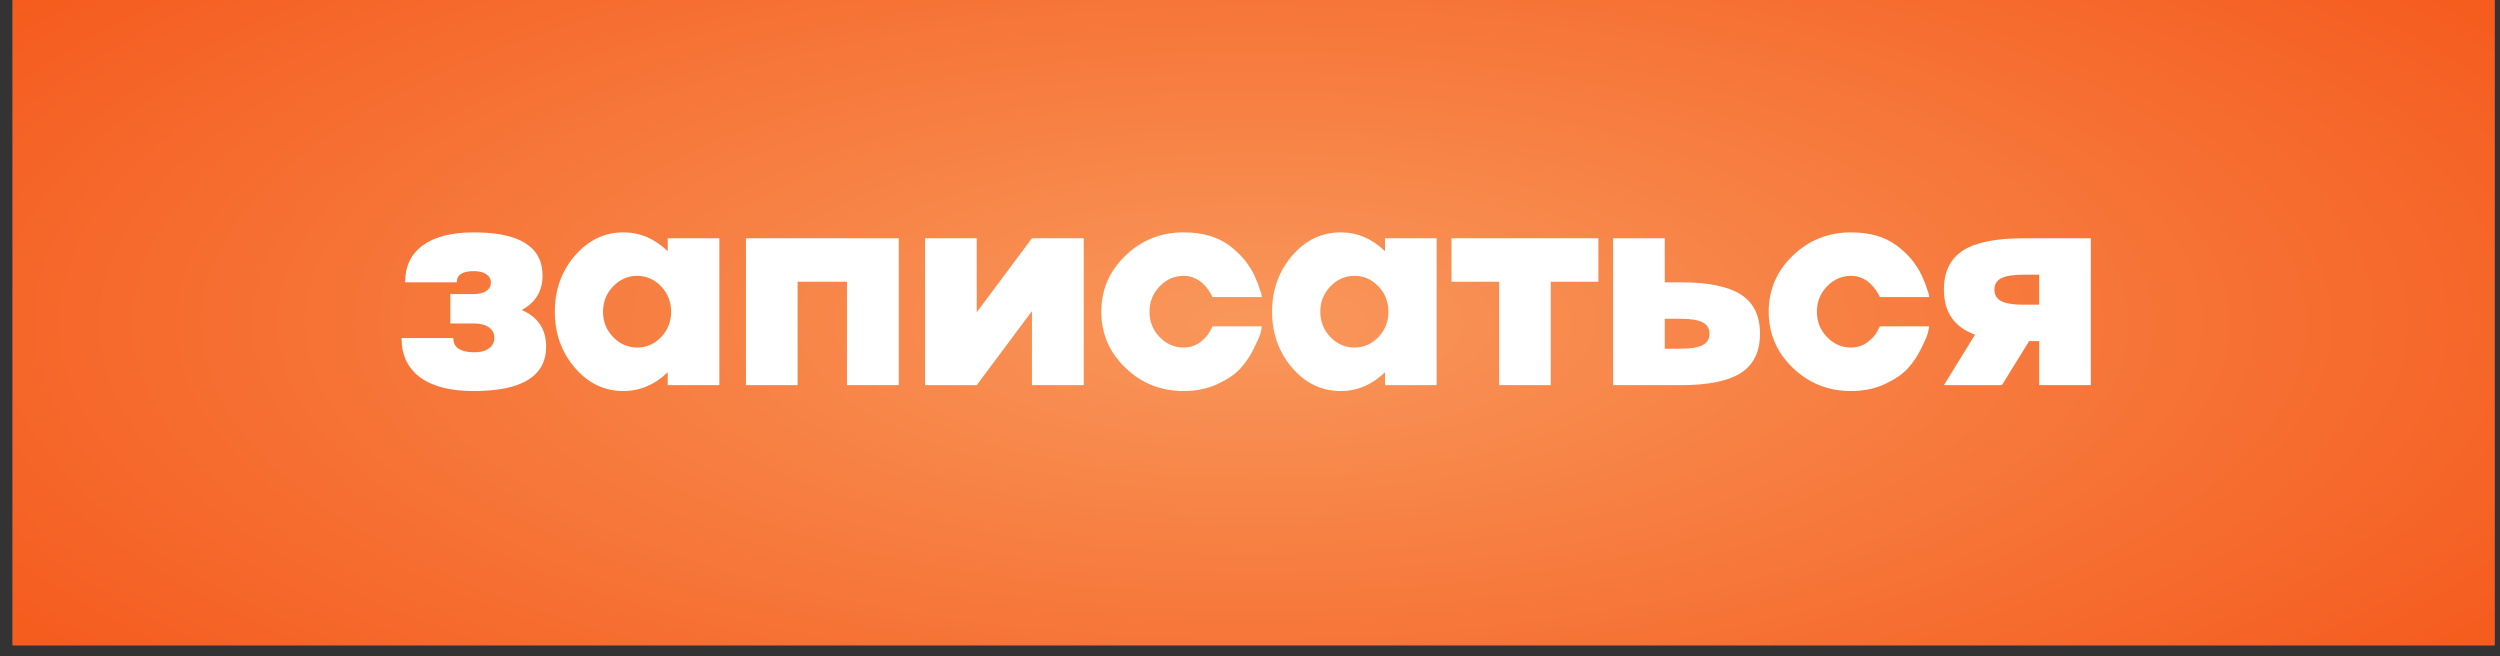
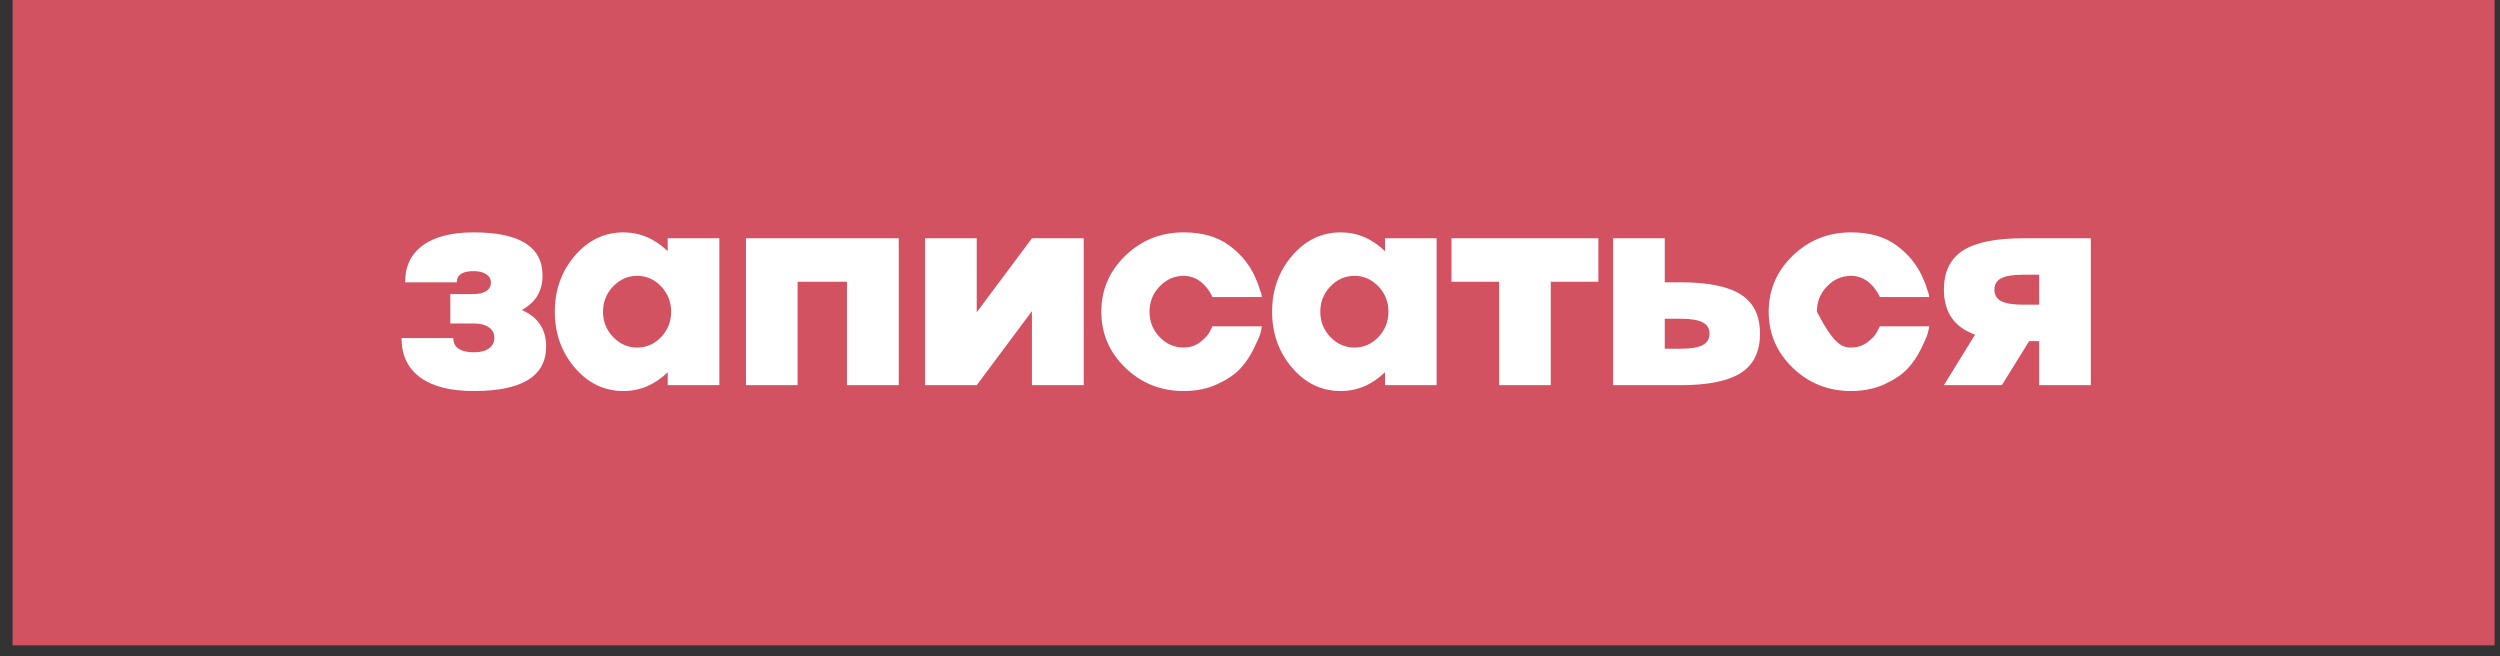
<svg xmlns="http://www.w3.org/2000/svg" width="80" height="21" viewBox="0 0 80 21" fill="none">
  <rect x="0" y="0" width="80" height="21" fill="#333333" stroke="none" />
  <rect width="79.424" height="20.65" transform="translate(0.403)" fill="#D35262" />
-   <rect width="79.424" height="20.65" transform="translate(0.403)" fill="url(#paint0_radial_289_1168)" />
-   <path d="M16.696 9.92C17.216 10.146 17.476 10.535 17.476 11.086C17.476 12.037 16.705 12.513 15.162 12.513C14.416 12.513 13.843 12.368 13.446 12.077C13.048 11.783 12.849 11.364 12.849 10.819H14.506C14.506 11.116 14.725 11.268 15.162 11.274C15.37 11.274 15.531 11.233 15.644 11.15C15.761 11.067 15.819 10.954 15.819 10.81C15.819 10.666 15.761 10.555 15.644 10.475C15.531 10.393 15.37 10.351 15.162 10.351H14.41V9.41H15.162C15.331 9.41 15.464 9.378 15.562 9.314C15.66 9.246 15.709 9.156 15.709 9.043C15.709 8.93 15.66 8.841 15.562 8.777C15.464 8.709 15.331 8.676 15.162 8.676C14.798 8.676 14.616 8.795 14.616 9.034H12.964C12.964 8.52 13.153 8.125 13.533 7.849C13.912 7.574 14.456 7.436 15.162 7.436C16.628 7.436 17.361 7.897 17.361 8.818C17.361 9.314 17.139 9.681 16.696 9.92ZM21.367 8.038V7.625H23.019V12.325H21.367V11.912C20.95 12.313 20.478 12.513 19.948 12.513C19.339 12.513 18.822 12.265 18.397 11.77C17.968 11.271 17.754 10.672 17.754 9.975C17.754 9.277 17.968 8.679 18.397 8.18C18.825 7.684 19.342 7.436 19.948 7.436C20.478 7.436 20.95 7.637 21.367 8.038ZM19.618 10.783C19.835 11.009 20.092 11.122 20.389 11.122C20.686 11.122 20.943 11.009 21.16 10.783C21.371 10.556 21.477 10.287 21.477 9.975C21.477 9.663 21.371 9.393 21.16 9.167C20.943 8.94 20.686 8.827 20.389 8.827C20.092 8.827 19.835 8.94 19.618 9.167C19.404 9.39 19.296 9.66 19.296 9.975C19.296 10.29 19.404 10.559 19.618 10.783ZM23.871 12.325V7.625H28.76V12.325H27.103V9.015H25.523V12.325H23.871ZM31.255 9.993L33.022 7.625H34.679V12.325H33.022V9.956L31.255 12.325H29.602V7.625H31.255V9.993ZM37.877 11.122C38.073 11.122 38.247 11.066 38.4 10.953C38.556 10.833 38.66 10.72 38.712 10.613L38.8 10.443H40.379C40.376 10.477 40.36 10.552 40.333 10.668C40.308 10.757 40.236 10.922 40.117 11.164C40.001 11.399 39.86 11.607 39.695 11.788C39.532 11.969 39.289 12.135 38.965 12.288C38.644 12.438 38.281 12.513 37.877 12.513C37.148 12.513 36.527 12.265 36.013 11.77C35.499 11.274 35.242 10.676 35.242 9.975C35.242 9.274 35.499 8.676 36.013 8.18C36.527 7.684 37.148 7.436 37.877 7.436C38.464 7.436 38.946 7.572 39.323 7.845C39.488 7.967 39.636 8.102 39.768 8.249C39.829 8.319 39.888 8.394 39.943 8.474C39.998 8.553 40.042 8.625 40.076 8.689C40.112 8.754 40.148 8.827 40.181 8.91C40.218 8.989 40.244 9.051 40.259 9.093C40.275 9.136 40.293 9.193 40.314 9.263C40.339 9.334 40.354 9.377 40.36 9.392L40.379 9.507H38.8C38.778 9.448 38.732 9.369 38.662 9.268C38.604 9.188 38.544 9.121 38.483 9.066C38.305 8.907 38.103 8.827 37.877 8.827C37.58 8.827 37.323 8.94 37.106 9.167C36.891 9.39 36.784 9.66 36.784 9.975C36.784 10.29 36.891 10.559 37.106 10.783C37.323 11.009 37.58 11.122 37.877 11.122ZM44.32 8.038V7.625H45.972V12.325H44.32V11.912C43.904 12.313 43.431 12.513 42.901 12.513C42.292 12.513 41.775 12.265 41.35 11.77C40.921 11.271 40.707 10.672 40.707 9.975C40.707 9.277 40.921 8.679 41.35 8.18C41.778 7.684 42.295 7.436 42.901 7.436C43.431 7.436 43.904 7.637 44.32 8.038ZM42.571 10.783C42.788 11.009 43.045 11.122 43.342 11.122C43.639 11.122 43.896 11.009 44.113 10.783C44.324 10.556 44.43 10.287 44.43 9.975C44.43 9.663 44.324 9.393 44.113 9.167C43.896 8.94 43.639 8.827 43.342 8.827C43.045 8.827 42.788 8.94 42.571 9.167C42.357 9.39 42.249 9.66 42.249 9.975C42.249 10.29 42.357 10.559 42.571 10.783ZM49.624 12.325H47.972V9.015H46.448V7.625H51.148V9.015H49.624V12.325ZM53.272 9.034H53.781C54.663 9.034 55.307 9.165 55.714 9.429C56.118 9.689 56.32 10.105 56.32 10.677C56.32 11.249 56.118 11.667 55.714 11.93C55.307 12.194 54.663 12.325 53.781 12.325H51.619V7.625H53.272V9.034ZM53.272 11.159H53.781C54.105 11.159 54.34 11.121 54.483 11.044C54.63 10.968 54.704 10.845 54.704 10.677C54.704 10.509 54.63 10.388 54.483 10.315C54.34 10.238 54.105 10.2 53.781 10.2H53.272V11.159ZM59.233 11.122C59.428 11.122 59.603 11.066 59.756 10.953C59.912 10.833 60.016 10.72 60.068 10.613L60.155 10.443H61.734C61.731 10.477 61.716 10.552 61.688 10.668C61.664 10.757 61.592 10.922 61.473 11.164C61.356 11.399 61.216 11.607 61.05 11.788C60.888 11.969 60.645 12.135 60.321 12.288C59.999 12.438 59.636 12.513 59.233 12.513C58.504 12.513 57.883 12.265 57.369 11.77C56.855 11.274 56.598 10.676 56.598 9.975C56.598 9.274 56.855 8.676 57.369 8.18C57.883 7.684 58.504 7.436 59.233 7.436C59.82 7.436 60.302 7.572 60.678 7.845C60.844 7.967 60.992 8.102 61.124 8.249C61.185 8.319 61.243 8.394 61.298 8.474C61.353 8.553 61.398 8.625 61.431 8.689C61.468 8.754 61.503 8.827 61.537 8.91C61.574 8.989 61.6 9.051 61.615 9.093C61.63 9.136 61.649 9.193 61.67 9.263C61.694 9.334 61.71 9.377 61.716 9.392L61.734 9.507H60.155C60.134 9.448 60.088 9.369 60.017 9.268C59.959 9.188 59.9 9.121 59.839 9.066C59.661 8.907 59.459 8.827 59.233 8.827C58.936 8.827 58.679 8.94 58.461 9.167C58.247 9.39 58.14 9.66 58.14 9.975C58.14 10.29 58.247 10.559 58.461 10.783C58.679 11.009 58.936 11.122 59.233 11.122ZM64.744 7.625H66.906V12.325H65.253V10.916H64.932L64.06 12.325H62.205L63.201 10.709C62.537 10.471 62.205 9.99 62.205 9.268C62.205 8.699 62.407 8.282 62.811 8.019C63.218 7.756 63.862 7.625 64.744 7.625ZM64.744 9.75H65.253V8.79H64.744C64.419 8.79 64.184 8.829 64.037 8.905C63.893 8.979 63.821 9.1 63.821 9.268C63.821 9.436 63.893 9.559 64.037 9.635C64.184 9.712 64.419 9.75 64.744 9.75Z" fill="white" />
+   <path d="M16.696 9.92C17.216 10.146 17.476 10.535 17.476 11.086C17.476 12.037 16.705 12.513 15.162 12.513C14.416 12.513 13.843 12.368 13.446 12.077C13.048 11.783 12.849 11.364 12.849 10.819H14.506C14.506 11.116 14.725 11.268 15.162 11.274C15.37 11.274 15.531 11.233 15.644 11.15C15.761 11.067 15.819 10.954 15.819 10.81C15.819 10.666 15.761 10.555 15.644 10.475C15.531 10.393 15.37 10.351 15.162 10.351H14.41V9.41H15.162C15.331 9.41 15.464 9.378 15.562 9.314C15.66 9.246 15.709 9.156 15.709 9.043C15.709 8.93 15.66 8.841 15.562 8.777C15.464 8.709 15.331 8.676 15.162 8.676C14.798 8.676 14.616 8.795 14.616 9.034H12.964C12.964 8.52 13.153 8.125 13.533 7.849C13.912 7.574 14.456 7.436 15.162 7.436C16.628 7.436 17.361 7.897 17.361 8.818C17.361 9.314 17.139 9.681 16.696 9.92ZM21.367 8.038V7.625H23.019V12.325H21.367V11.912C20.95 12.313 20.478 12.513 19.948 12.513C19.339 12.513 18.822 12.265 18.397 11.77C17.968 11.271 17.754 10.672 17.754 9.975C17.754 9.277 17.968 8.679 18.397 8.18C18.825 7.684 19.342 7.436 19.948 7.436C20.478 7.436 20.95 7.637 21.367 8.038ZM19.618 10.783C19.835 11.009 20.092 11.122 20.389 11.122C20.686 11.122 20.943 11.009 21.16 10.783C21.371 10.556 21.477 10.287 21.477 9.975C21.477 9.663 21.371 9.393 21.16 9.167C20.943 8.94 20.686 8.827 20.389 8.827C20.092 8.827 19.835 8.94 19.618 9.167C19.404 9.39 19.296 9.66 19.296 9.975C19.296 10.29 19.404 10.559 19.618 10.783ZM23.871 12.325V7.625H28.76V12.325H27.103V9.015H25.523V12.325H23.871ZM31.255 9.993L33.022 7.625H34.679V12.325H33.022V9.956L31.255 12.325H29.602V7.625H31.255V9.993ZM37.877 11.122C38.073 11.122 38.247 11.066 38.4 10.953C38.556 10.833 38.66 10.72 38.712 10.613L38.8 10.443H40.379C40.376 10.477 40.36 10.552 40.333 10.668C40.308 10.757 40.236 10.922 40.117 11.164C40.001 11.399 39.86 11.607 39.695 11.788C39.532 11.969 39.289 12.135 38.965 12.288C38.644 12.438 38.281 12.513 37.877 12.513C37.148 12.513 36.527 12.265 36.013 11.77C35.499 11.274 35.242 10.676 35.242 9.975C35.242 9.274 35.499 8.676 36.013 8.18C36.527 7.684 37.148 7.436 37.877 7.436C38.464 7.436 38.946 7.572 39.323 7.845C39.488 7.967 39.636 8.102 39.768 8.249C39.829 8.319 39.888 8.394 39.943 8.474C39.998 8.553 40.042 8.625 40.076 8.689C40.112 8.754 40.148 8.827 40.181 8.91C40.218 8.989 40.244 9.051 40.259 9.093C40.275 9.136 40.293 9.193 40.314 9.263C40.339 9.334 40.354 9.377 40.36 9.392L40.379 9.507H38.8C38.778 9.448 38.732 9.369 38.662 9.268C38.604 9.188 38.544 9.121 38.483 9.066C38.305 8.907 38.103 8.827 37.877 8.827C37.58 8.827 37.323 8.94 37.106 9.167C36.891 9.39 36.784 9.66 36.784 9.975C36.784 10.29 36.891 10.559 37.106 10.783C37.323 11.009 37.58 11.122 37.877 11.122ZM44.32 8.038V7.625H45.972V12.325H44.32V11.912C43.904 12.313 43.431 12.513 42.901 12.513C42.292 12.513 41.775 12.265 41.35 11.77C40.921 11.271 40.707 10.672 40.707 9.975C40.707 9.277 40.921 8.679 41.35 8.18C41.778 7.684 42.295 7.436 42.901 7.436C43.431 7.436 43.904 7.637 44.32 8.038ZM42.571 10.783C42.788 11.009 43.045 11.122 43.342 11.122C43.639 11.122 43.896 11.009 44.113 10.783C44.324 10.556 44.43 10.287 44.43 9.975C44.43 9.663 44.324 9.393 44.113 9.167C43.896 8.94 43.639 8.827 43.342 8.827C43.045 8.827 42.788 8.94 42.571 9.167C42.357 9.39 42.249 9.66 42.249 9.975C42.249 10.29 42.357 10.559 42.571 10.783ZM49.624 12.325H47.972V9.015H46.448V7.625H51.148V9.015H49.624V12.325ZM53.272 9.034H53.781C54.663 9.034 55.307 9.165 55.714 9.429C56.118 9.689 56.32 10.105 56.32 10.677C56.32 11.249 56.118 11.667 55.714 11.93C55.307 12.194 54.663 12.325 53.781 12.325H51.619V7.625H53.272V9.034ZM53.272 11.159H53.781C54.105 11.159 54.34 11.121 54.483 11.044C54.63 10.968 54.704 10.845 54.704 10.677C54.704 10.509 54.63 10.388 54.483 10.315C54.34 10.238 54.105 10.2 53.781 10.2H53.272V11.159ZM59.233 11.122C59.428 11.122 59.603 11.066 59.756 10.953C59.912 10.833 60.016 10.72 60.068 10.613L60.155 10.443H61.734C61.731 10.477 61.716 10.552 61.688 10.668C61.664 10.757 61.592 10.922 61.473 11.164C61.356 11.399 61.216 11.607 61.05 11.788C60.888 11.969 60.645 12.135 60.321 12.288C59.999 12.438 59.636 12.513 59.233 12.513C58.504 12.513 57.883 12.265 57.369 11.77C56.855 11.274 56.598 10.676 56.598 9.975C56.598 9.274 56.855 8.676 57.369 8.18C57.883 7.684 58.504 7.436 59.233 7.436C59.82 7.436 60.302 7.572 60.678 7.845C60.844 7.967 60.992 8.102 61.124 8.249C61.185 8.319 61.243 8.394 61.298 8.474C61.353 8.553 61.398 8.625 61.431 8.689C61.468 8.754 61.503 8.827 61.537 8.91C61.574 8.989 61.6 9.051 61.615 9.093C61.63 9.136 61.649 9.193 61.67 9.263C61.694 9.334 61.71 9.377 61.716 9.392L61.734 9.507H60.155C60.134 9.448 60.088 9.369 60.017 9.268C59.959 9.188 59.9 9.121 59.839 9.066C59.661 8.907 59.459 8.827 59.233 8.827C58.936 8.827 58.679 8.94 58.461 9.167C58.247 9.39 58.14 9.66 58.14 9.975C58.679 11.009 58.936 11.122 59.233 11.122ZM64.744 7.625H66.906V12.325H65.253V10.916H64.932L64.06 12.325H62.205L63.201 10.709C62.537 10.471 62.205 9.99 62.205 9.268C62.205 8.699 62.407 8.282 62.811 8.019C63.218 7.756 63.862 7.625 64.744 7.625ZM64.744 9.75H65.253V8.79H64.744C64.419 8.79 64.184 8.829 64.037 8.905C63.893 8.979 63.821 9.1 63.821 9.268C63.821 9.436 63.893 9.559 64.037 9.635C64.184 9.712 64.419 9.75 64.744 9.75Z" fill="white" />
  <defs>
    <radialGradient id="paint0_radial_289_1168" cx="0" cy="0" r="1" gradientUnits="userSpaceOnUse" gradientTransform="translate(39.712 10.325) scale(55.828 20.626)">
      <stop stop-color="#F9975B" />
      <stop offset="1" stop-color="#F45315" />
    </radialGradient>
  </defs>
</svg>